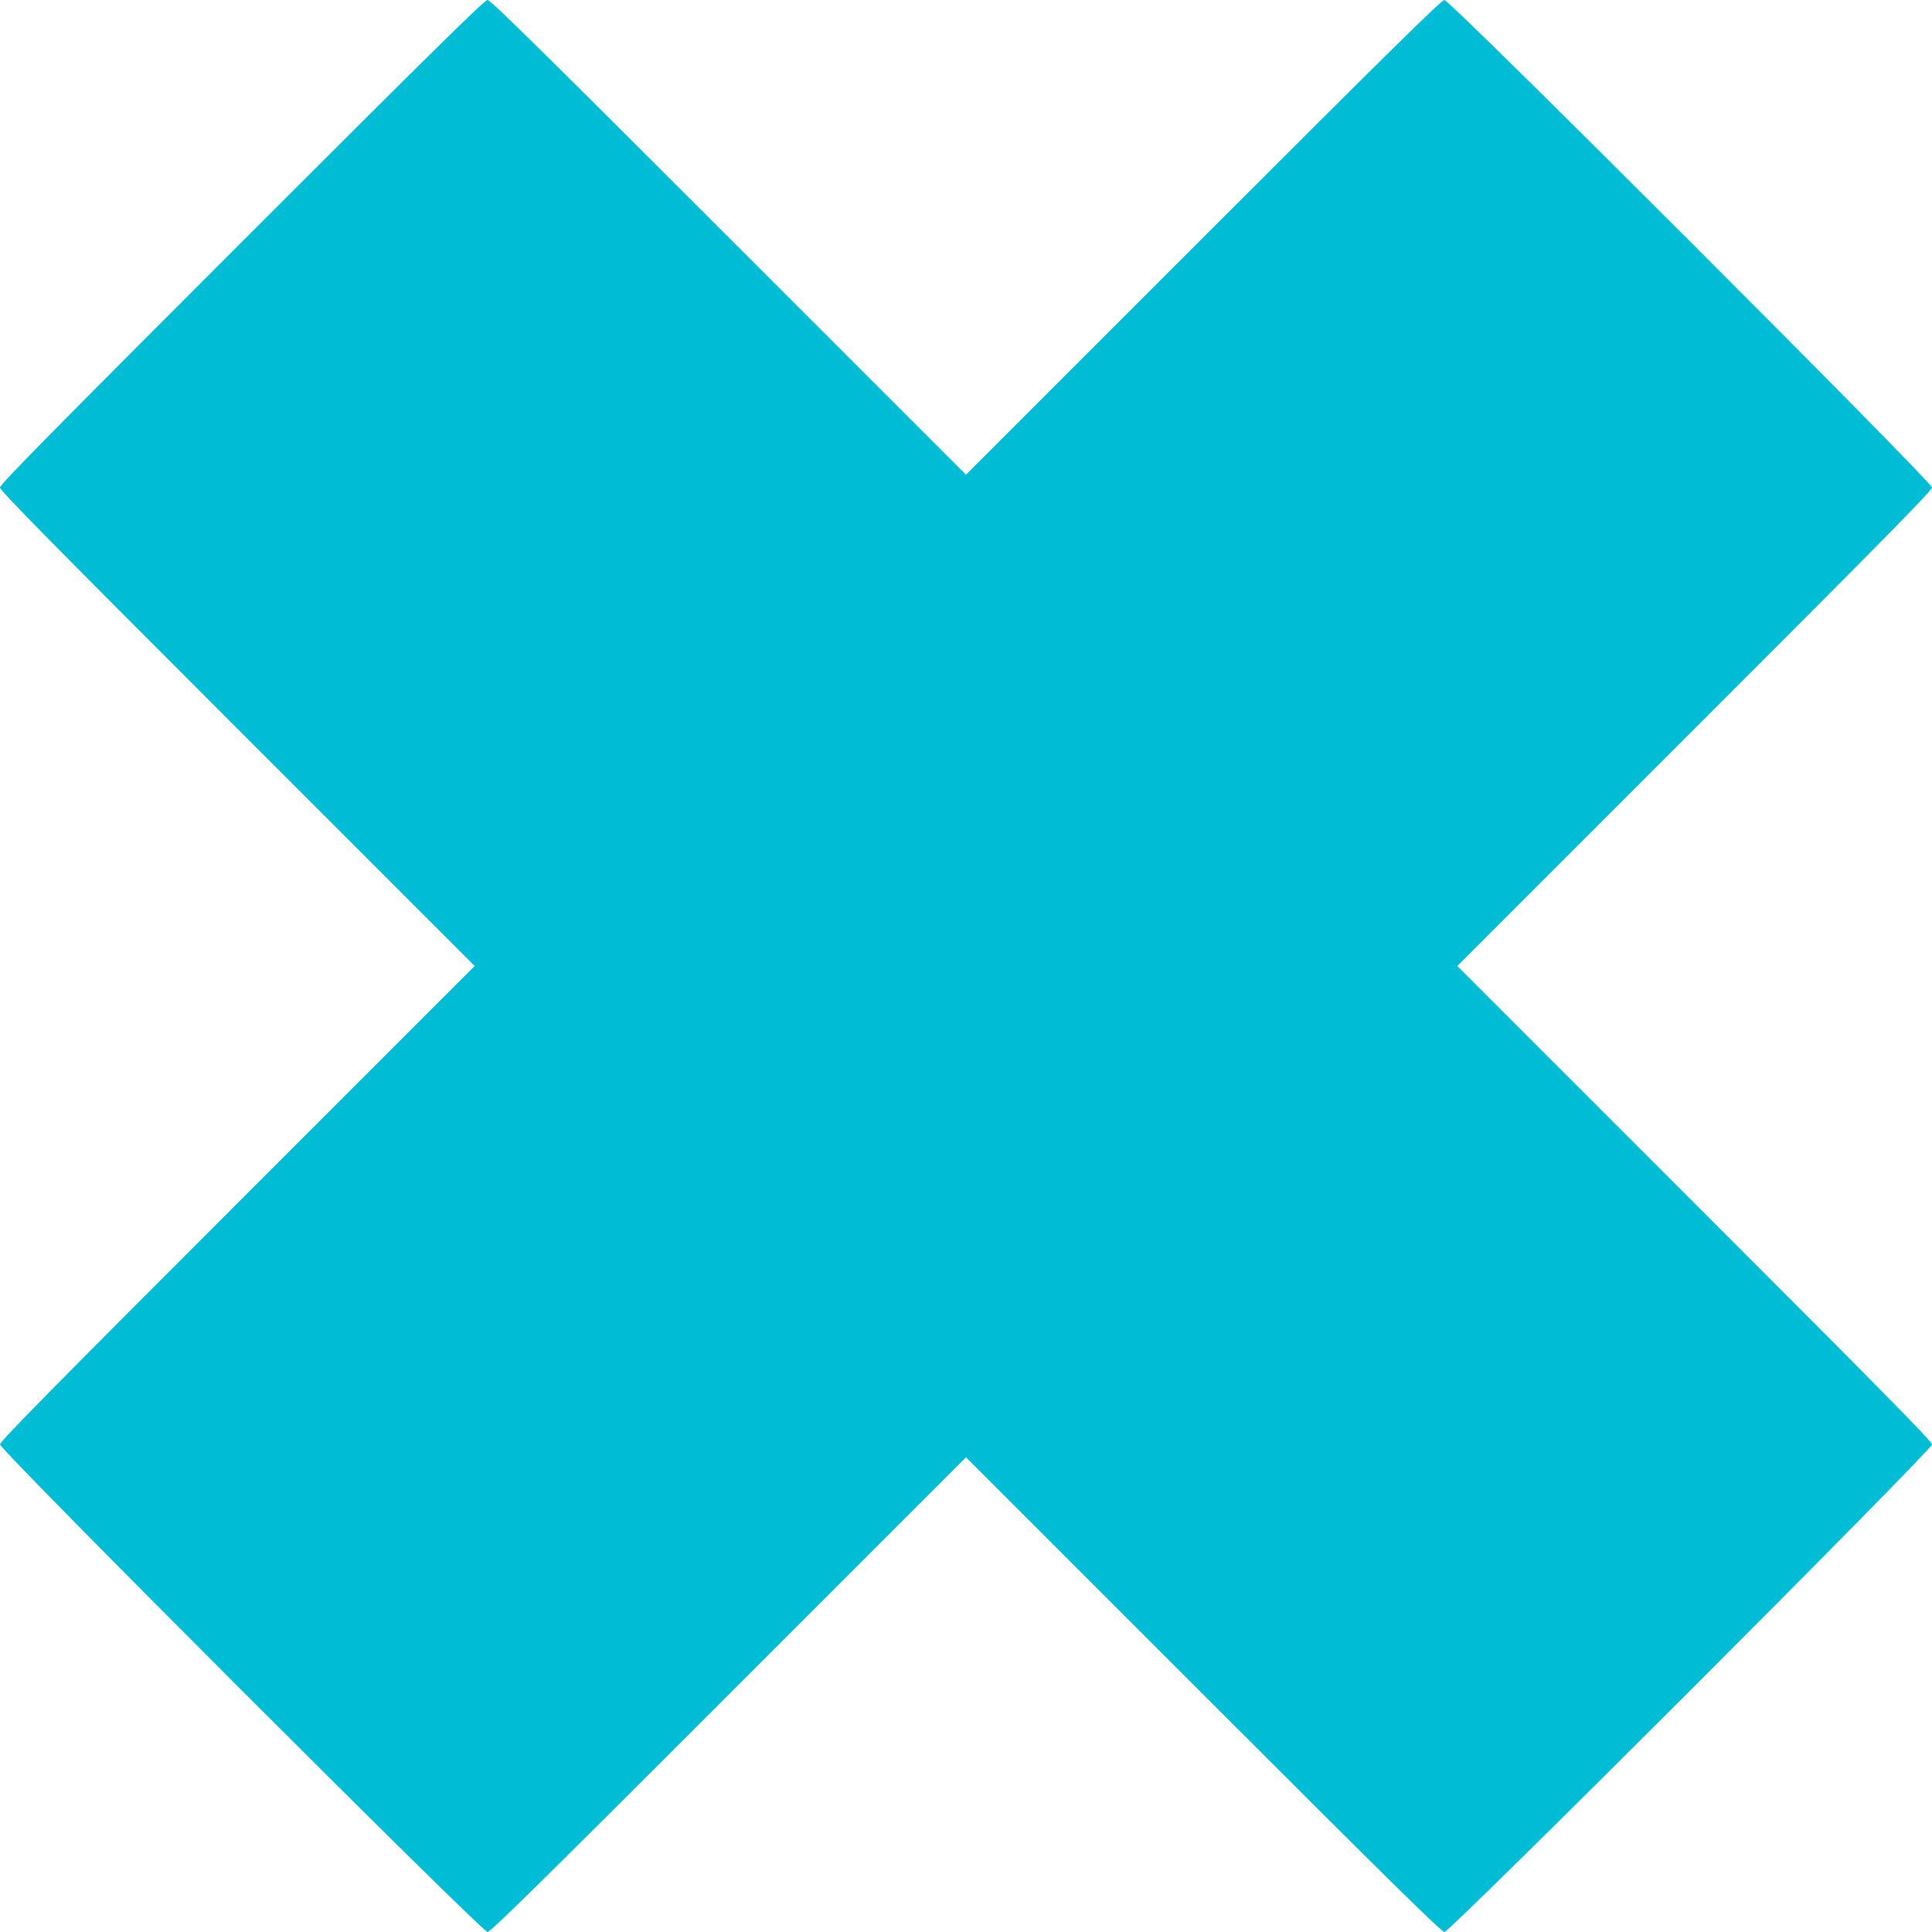
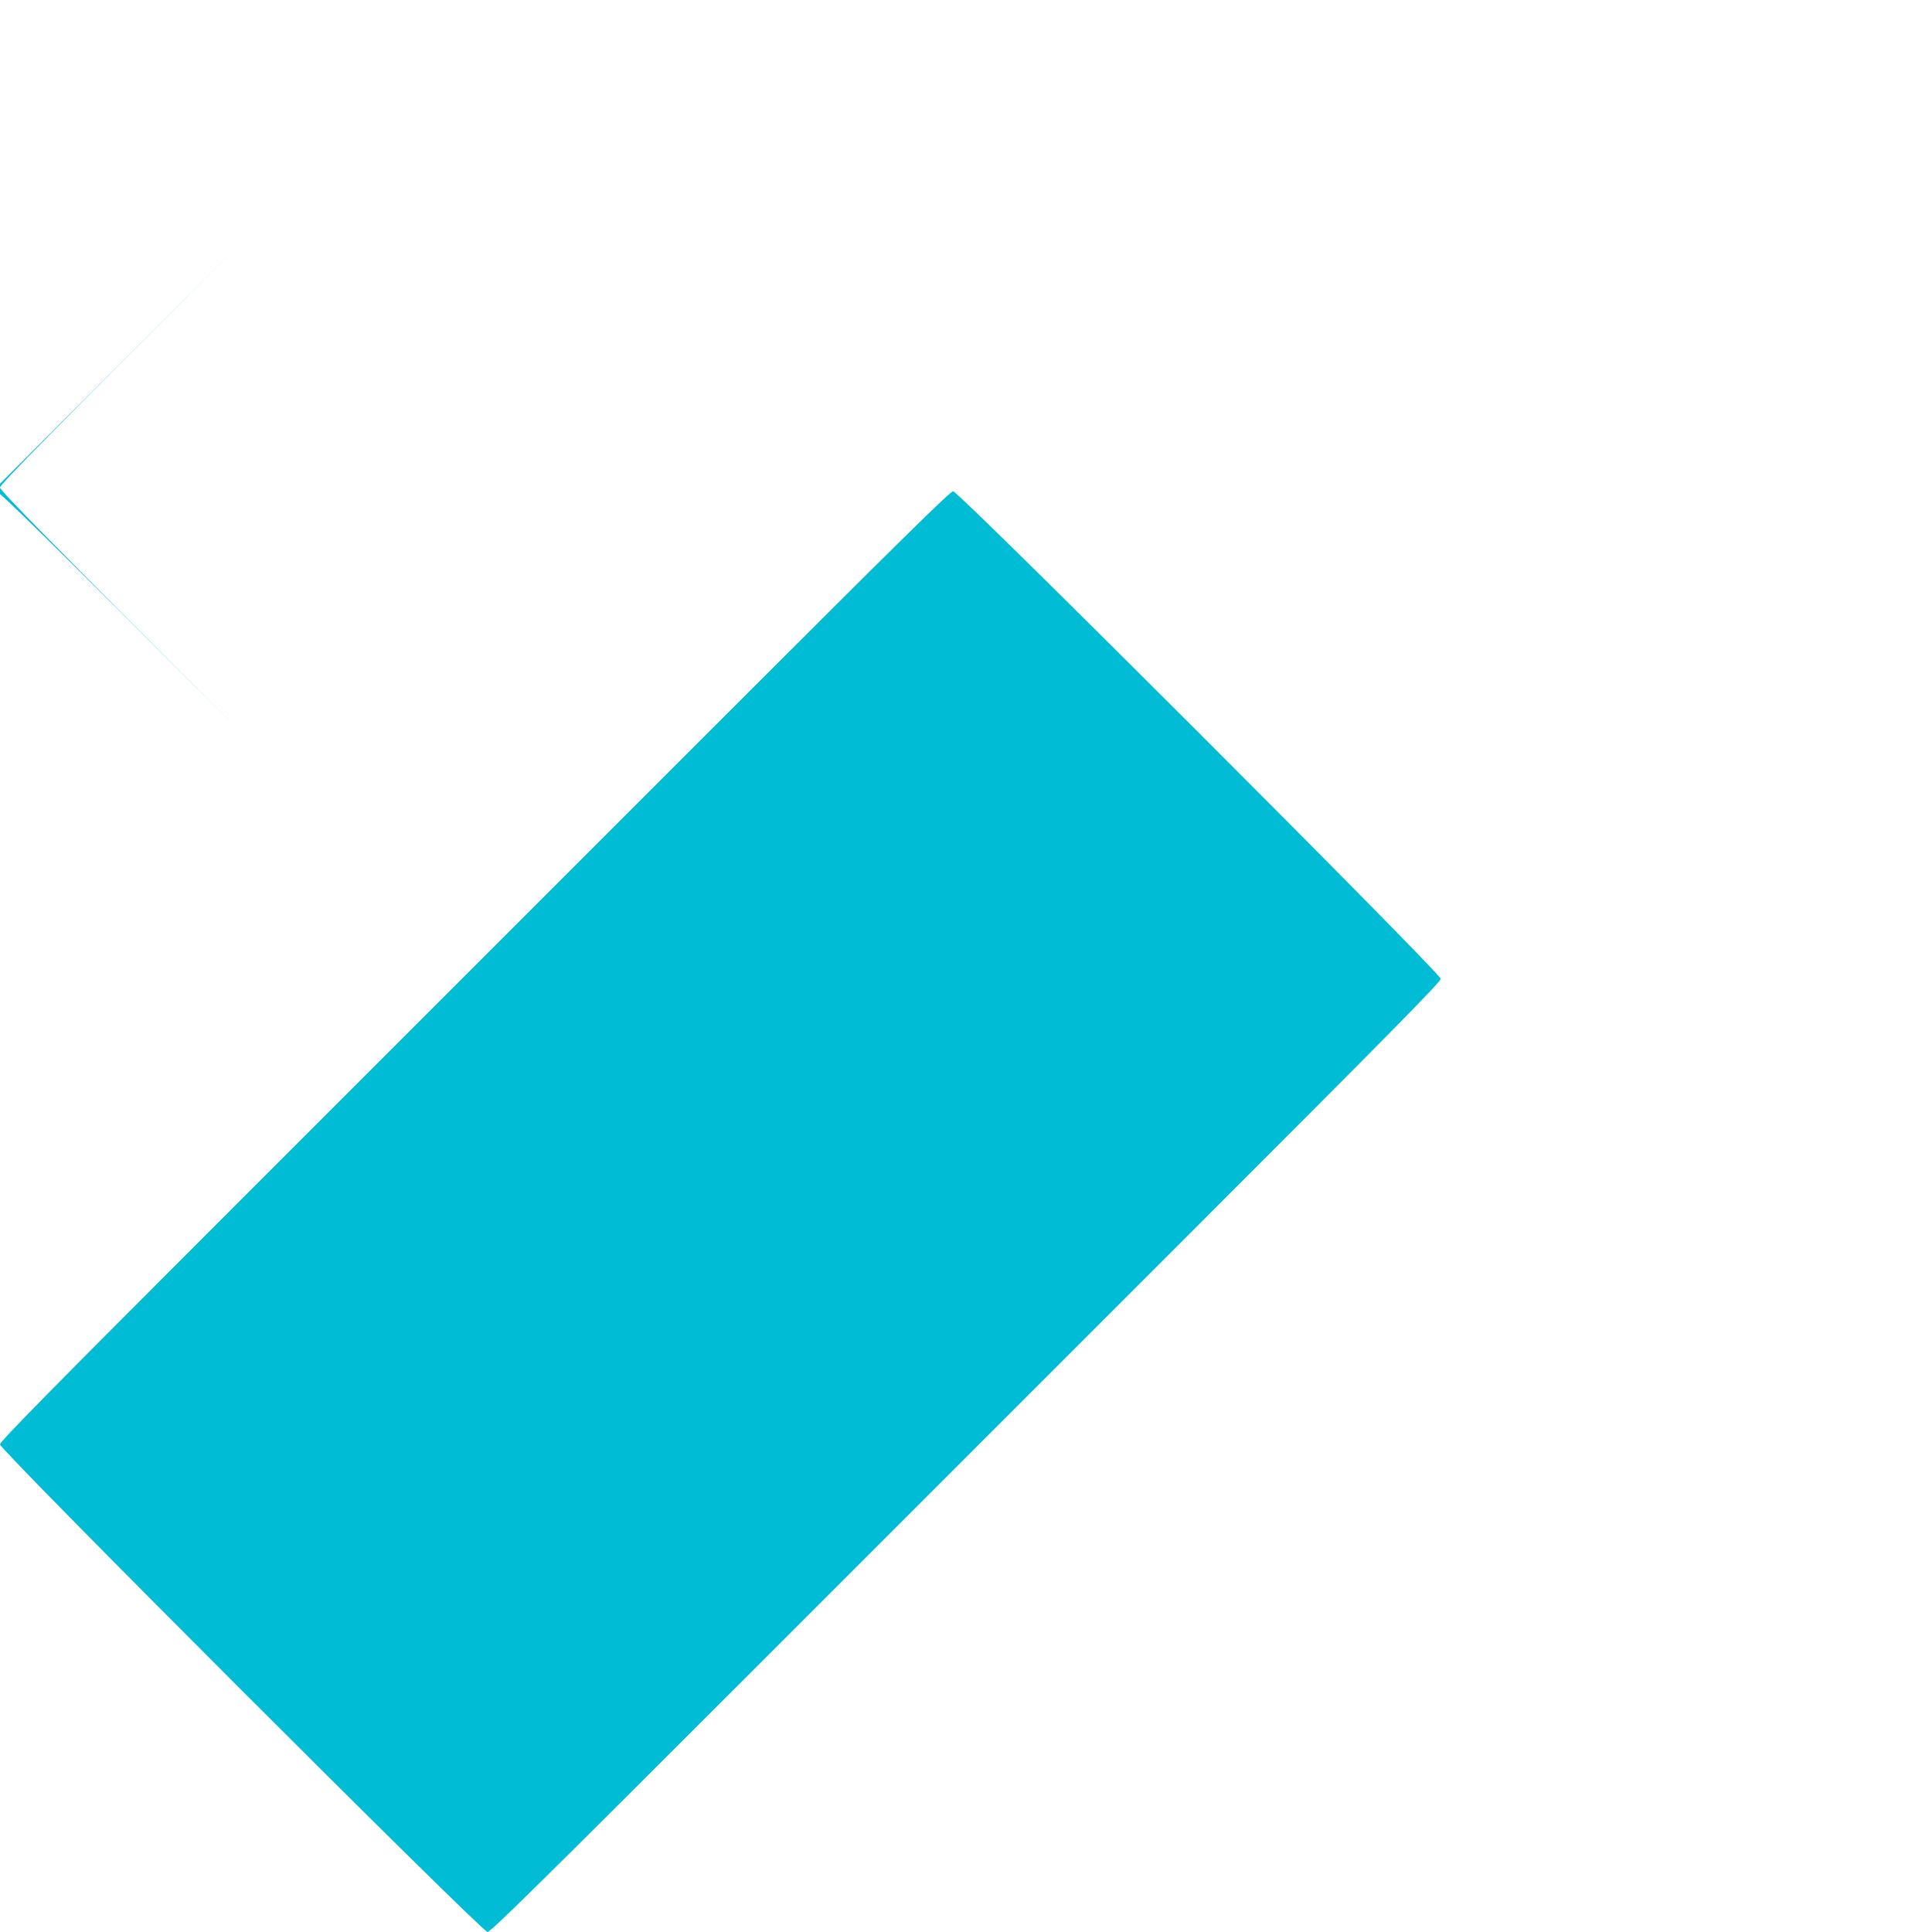
<svg xmlns="http://www.w3.org/2000/svg" version="1.0" width="1280pt" height="1280pt" viewBox="0 0 1280 1280" preserveAspectRatio="xMidYMid meet">
  <g transform="translate(0,1280) scale(0.1,-0.1)" fill="#00bcd4" stroke="none">
-     <path d="M1602 11197 c-1274 -1274 -1602 -1607 -1602 -1627 0 -20 322 -347 1572 -1597 l1573 -1573 -1573 -1573 c-1251 -1251 -1572 -1577 -1572 -1597 0 -37 3193 -3230 3230 -3230 20 0 347 322 1597 1572 l1573 1573 1573 -1573 c1251 -1251 1577 -1572 1597 -1572 37 0 3230 3193 3230 3230 0 20 -322 347 -1572 1597 l-1573 1573 1573 1573 c1250 1250 1572 1577 1572 1597 0 37 -3193 3230 -3230 3230 -20 0 -346 -321 -1597 -1572 l-1573 -1573 -1573 1573 c-1251 1251 -1577 1572 -1597 1572 -20 0 -352 -327 -1628 -1603z" />
+     <path d="M1602 11197 c-1274 -1274 -1602 -1607 -1602 -1627 0 -20 322 -347 1572 -1597 l1573 -1573 -1573 -1573 c-1251 -1251 -1572 -1577 -1572 -1597 0 -37 3193 -3230 3230 -3230 20 0 347 322 1597 1572 l1573 1573 1573 -1573 l-1573 1573 1573 1573 c1250 1250 1572 1577 1572 1597 0 37 -3193 3230 -3230 3230 -20 0 -346 -321 -1597 -1572 l-1573 -1573 -1573 1573 c-1251 1251 -1577 1572 -1597 1572 -20 0 -352 -327 -1628 -1603z" />
  </g>
</svg>